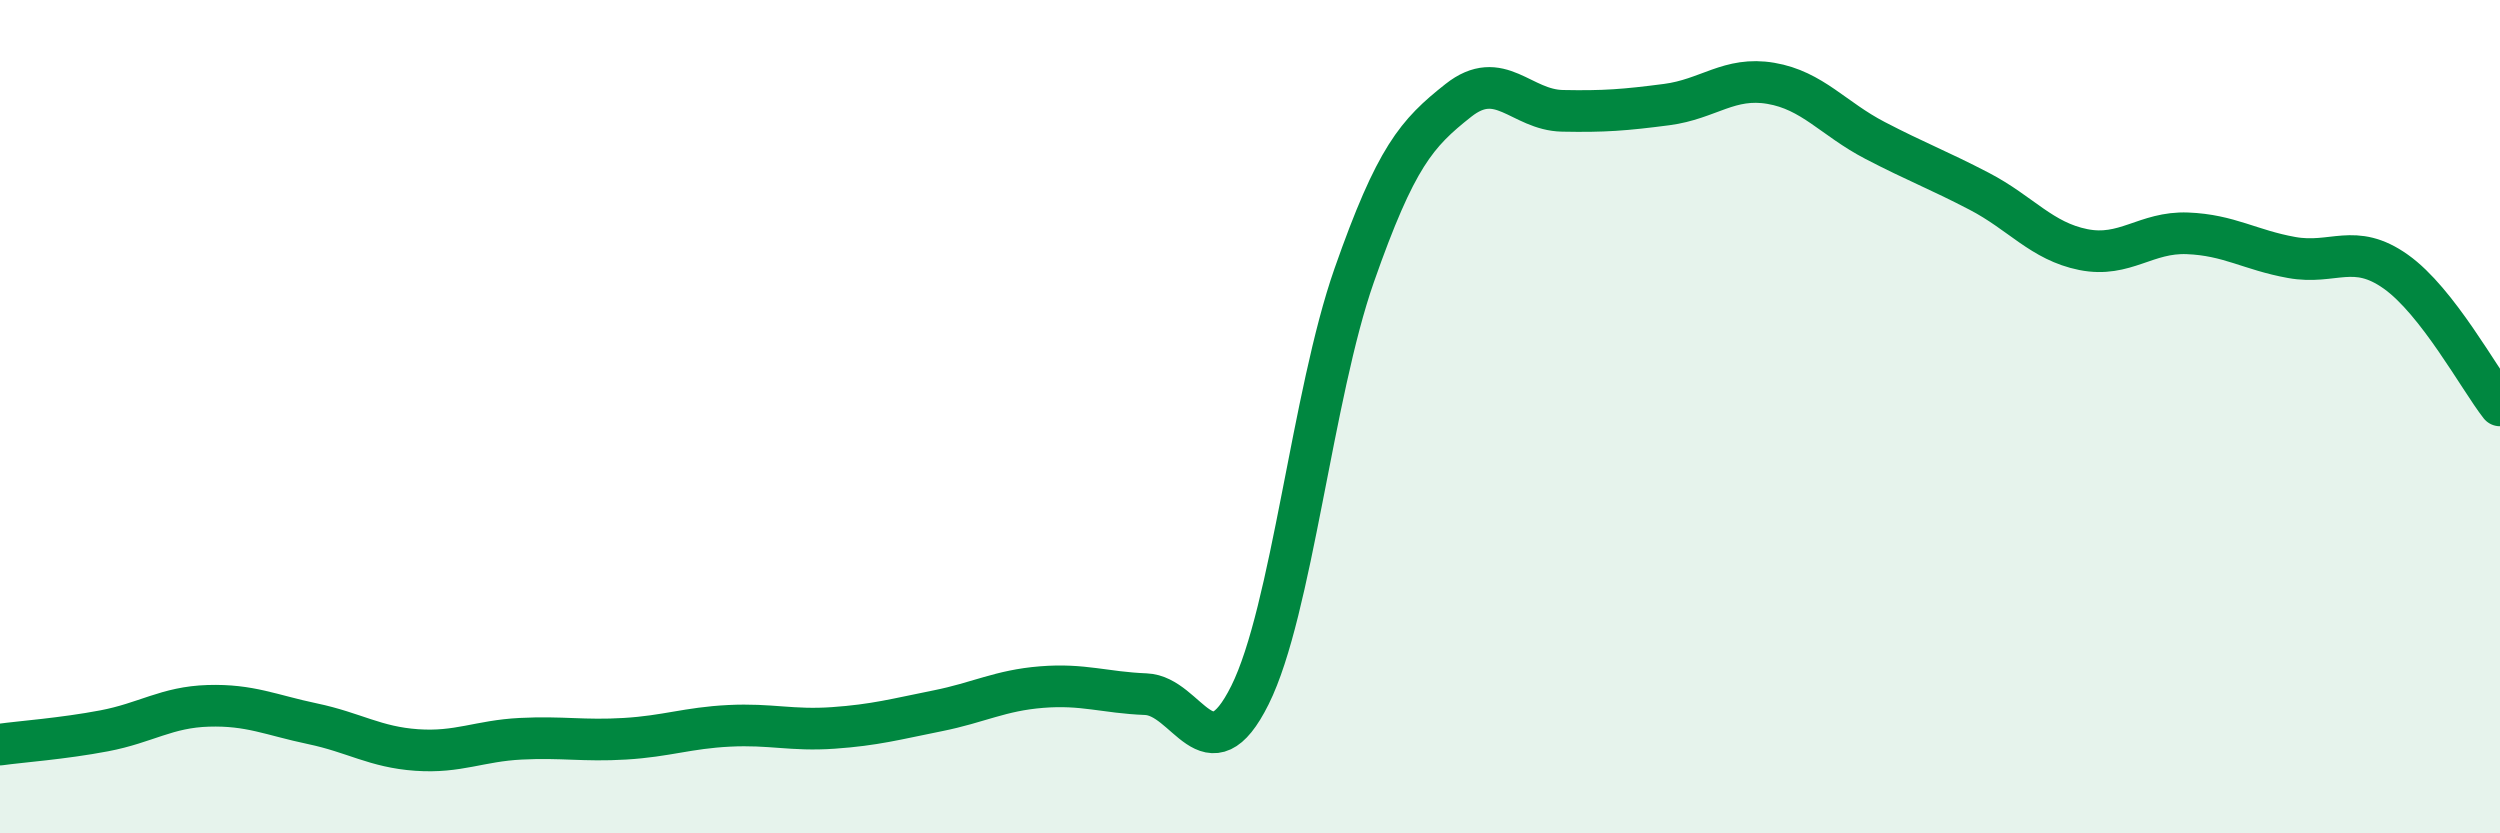
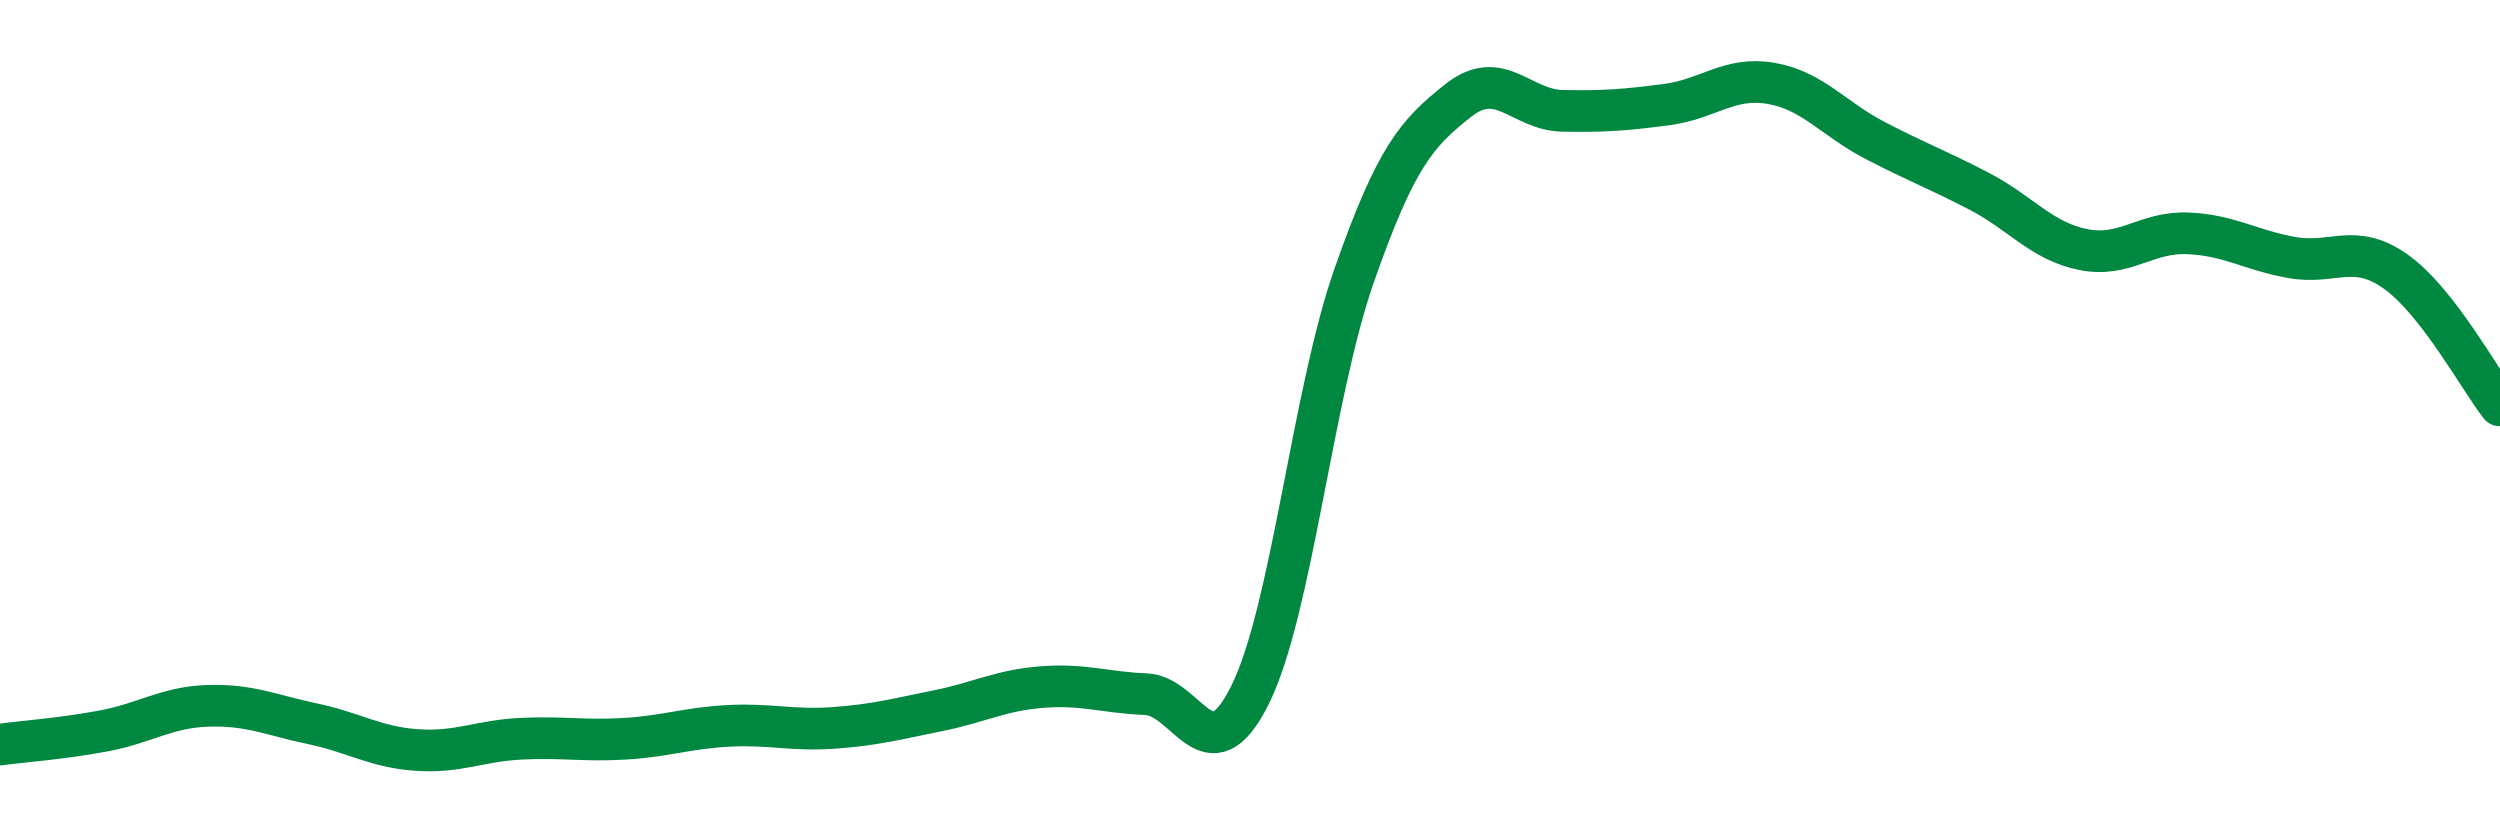
<svg xmlns="http://www.w3.org/2000/svg" width="60" height="20" viewBox="0 0 60 20">
-   <path d="M 0,17.87 C 0.5,17.8 1.5,17.73 2.5,17.54 C 3.5,17.35 4,16.97 5,16.94 C 6,16.91 6.5,17.16 7.5,17.37 C 8.5,17.58 9,17.93 10,18 C 11,18.07 11.5,17.78 12.5,17.73 C 13.5,17.68 14,17.79 15,17.73 C 16,17.67 16.5,17.47 17.5,17.42 C 18.5,17.37 19,17.54 20,17.47 C 21,17.4 21.5,17.26 22.5,17.06 C 23.5,16.86 24,16.57 25,16.49 C 26,16.41 26.5,16.62 27.5,16.66 C 28.5,16.7 29,18.69 30,16.68 C 31,14.67 31.5,9.46 32.5,6.61 C 33.5,3.76 34,3.2 35,2.41 C 36,1.62 36.5,2.64 37.5,2.66 C 38.5,2.68 39,2.64 40,2.51 C 41,2.38 41.5,1.83 42.5,2 C 43.5,2.17 44,2.85 45,3.37 C 46,3.89 46.5,4.07 47.5,4.59 C 48.5,5.11 49,5.79 50,5.99 C 51,6.19 51.5,5.56 52.5,5.6 C 53.5,5.64 54,6 55,6.18 C 56,6.36 56.5,5.81 57.5,6.52 C 58.5,7.23 59.5,9.09 60,9.73L60 20L0 20Z" fill="#008740" opacity="0.1" stroke-linecap="round" stroke-linejoin="round" />
  <path d="M 0,17.87 C 0.5,17.8 1.5,17.73 2.5,17.54 C 3.5,17.35 4,16.97 5,16.94 C 6,16.91 6.5,17.16 7.5,17.37 C 8.5,17.58 9,17.93 10,18 C 11,18.07 11.5,17.78 12.5,17.73 C 13.5,17.68 14,17.79 15,17.73 C 16,17.67 16.5,17.47 17.5,17.42 C 18.5,17.37 19,17.54 20,17.47 C 21,17.4 21.5,17.26 22.5,17.06 C 23.5,16.86 24,16.57 25,16.49 C 26,16.41 26.5,16.62 27.5,16.66 C 28.5,16.7 29,18.69 30,16.68 C 31,14.67 31.5,9.46 32.5,6.61 C 33.5,3.76 34,3.2 35,2.41 C 36,1.62 36.5,2.64 37.5,2.66 C 38.5,2.68 39,2.64 40,2.51 C 41,2.38 41.5,1.83 42.5,2 C 43.5,2.17 44,2.85 45,3.37 C 46,3.89 46.5,4.07 47.5,4.59 C 48.5,5.11 49,5.79 50,5.99 C 51,6.19 51.5,5.56 52.5,5.6 C 53.5,5.64 54,6 55,6.18 C 56,6.36 56.5,5.81 57.5,6.52 C 58.5,7.23 59.5,9.09 60,9.73" stroke="#008740" stroke-width="1" fill="none" stroke-linecap="round" stroke-linejoin="round" />
</svg>